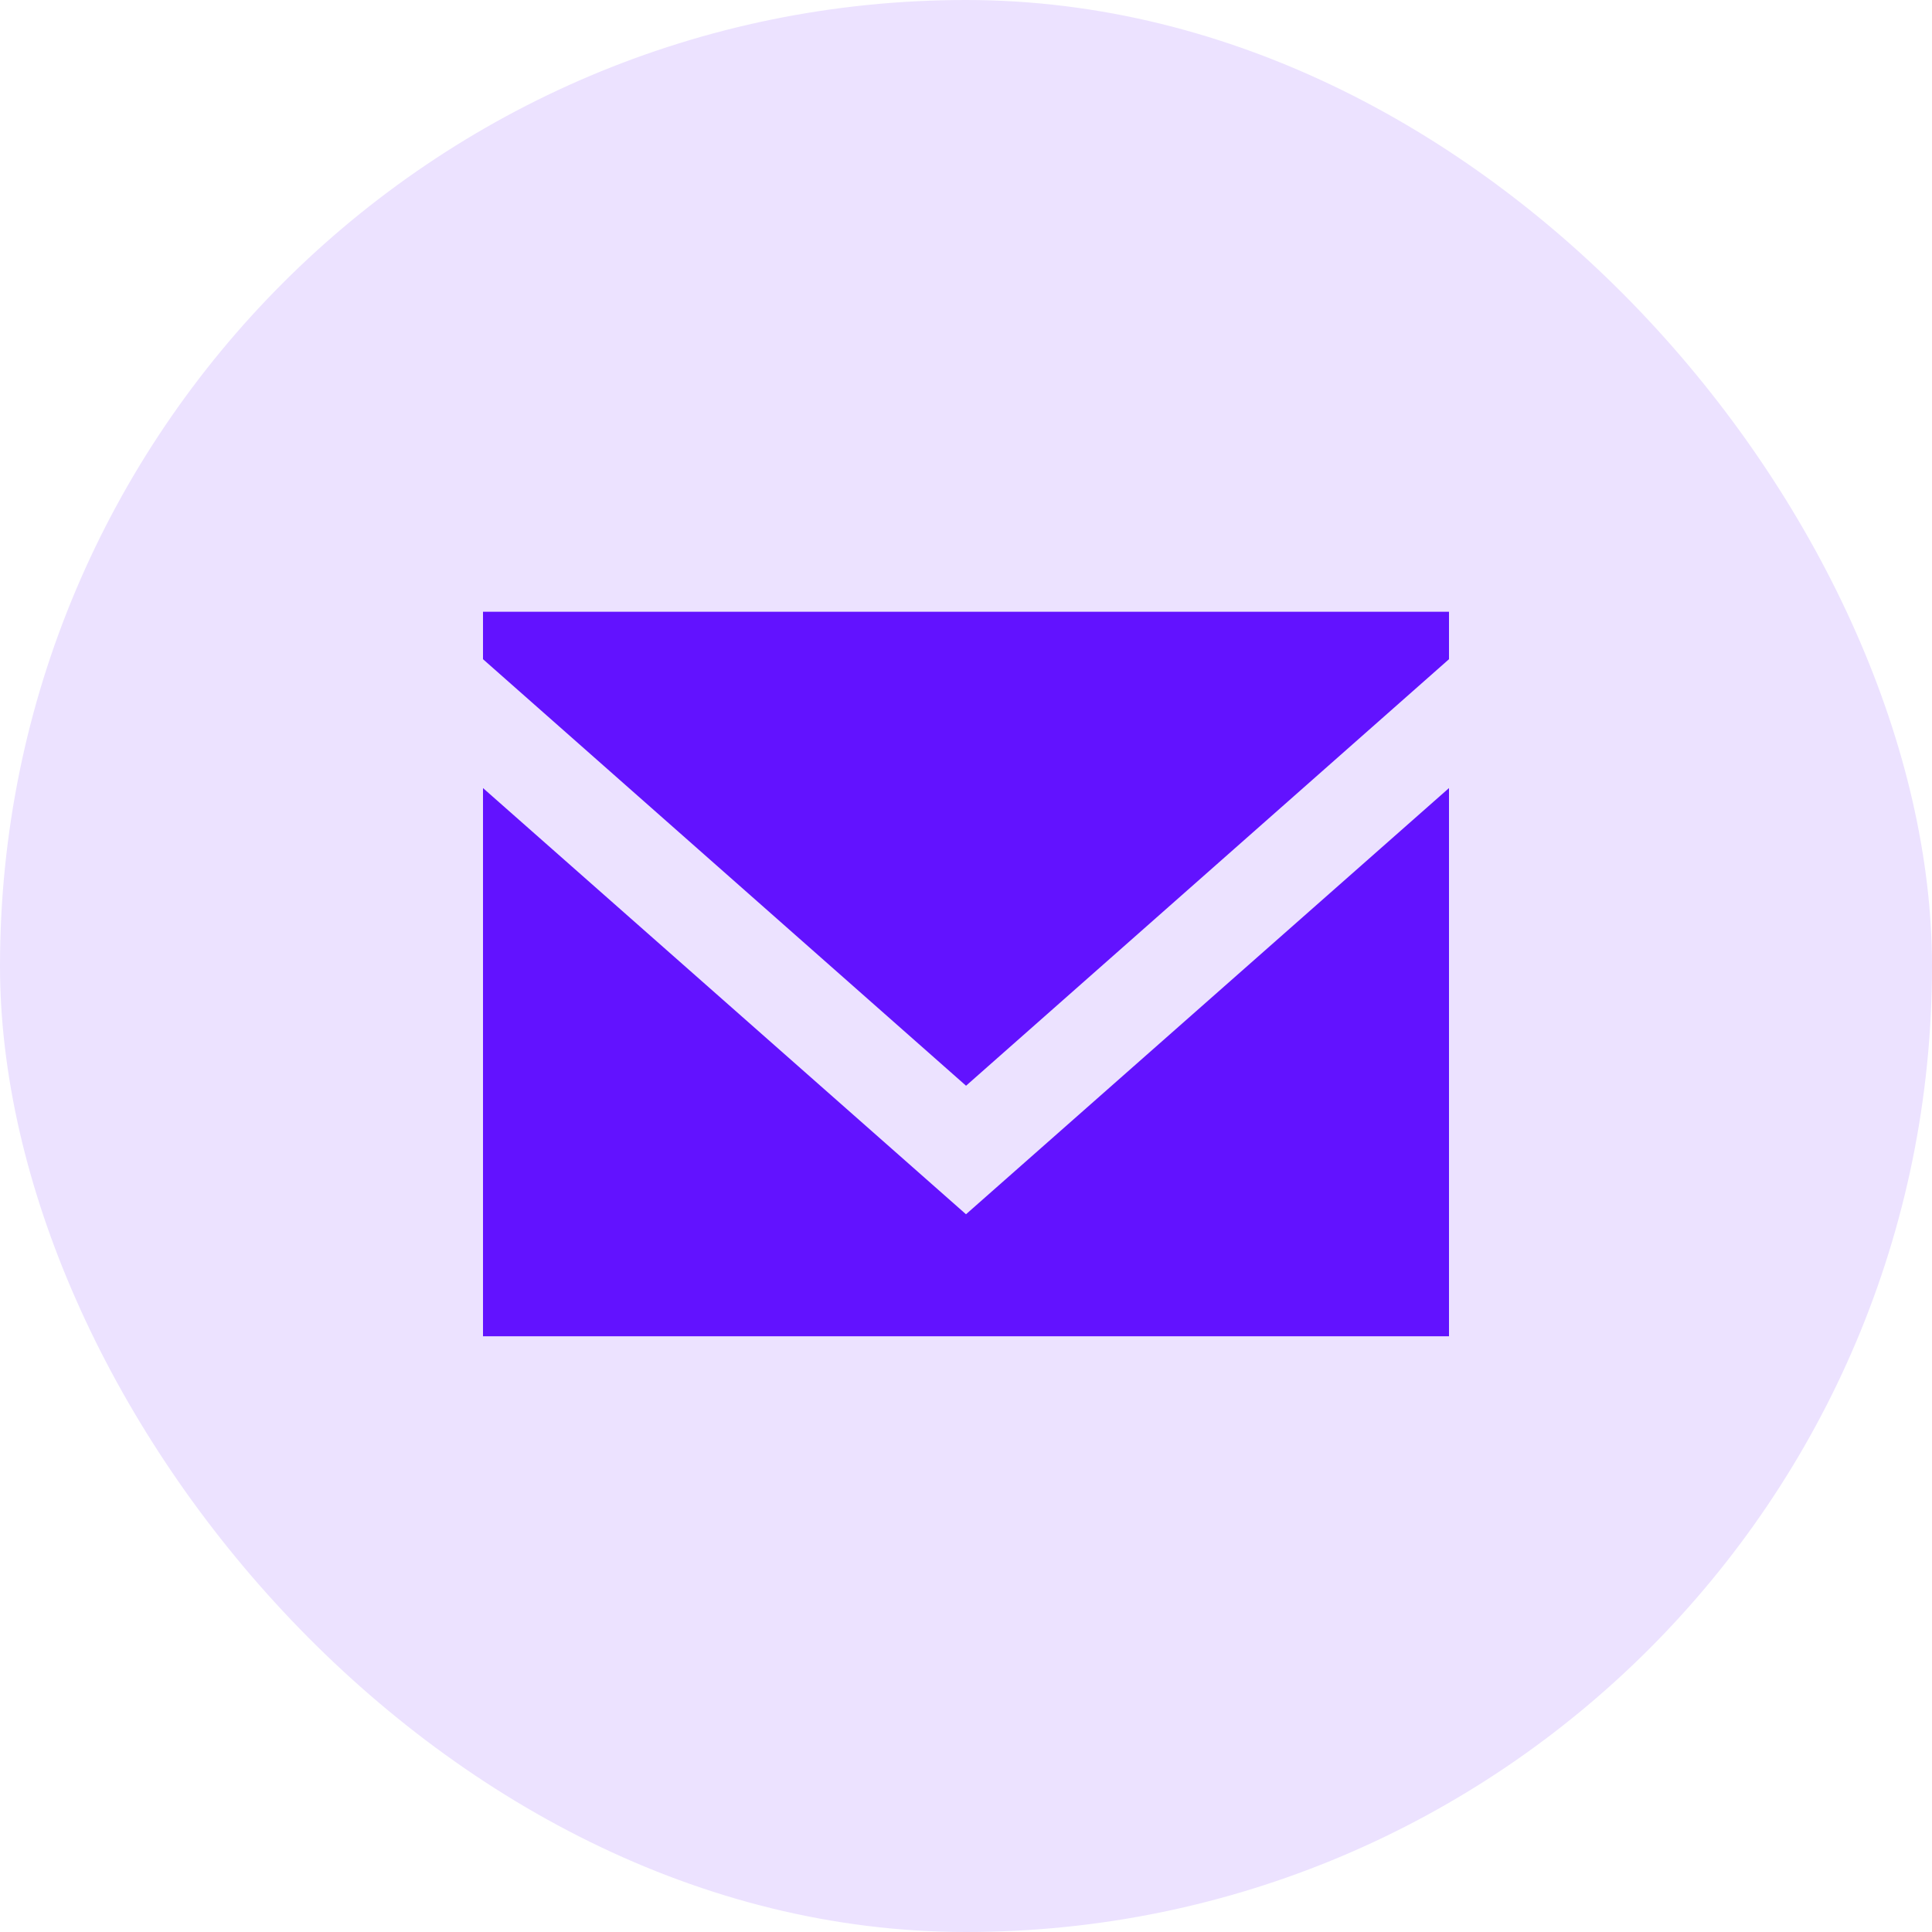
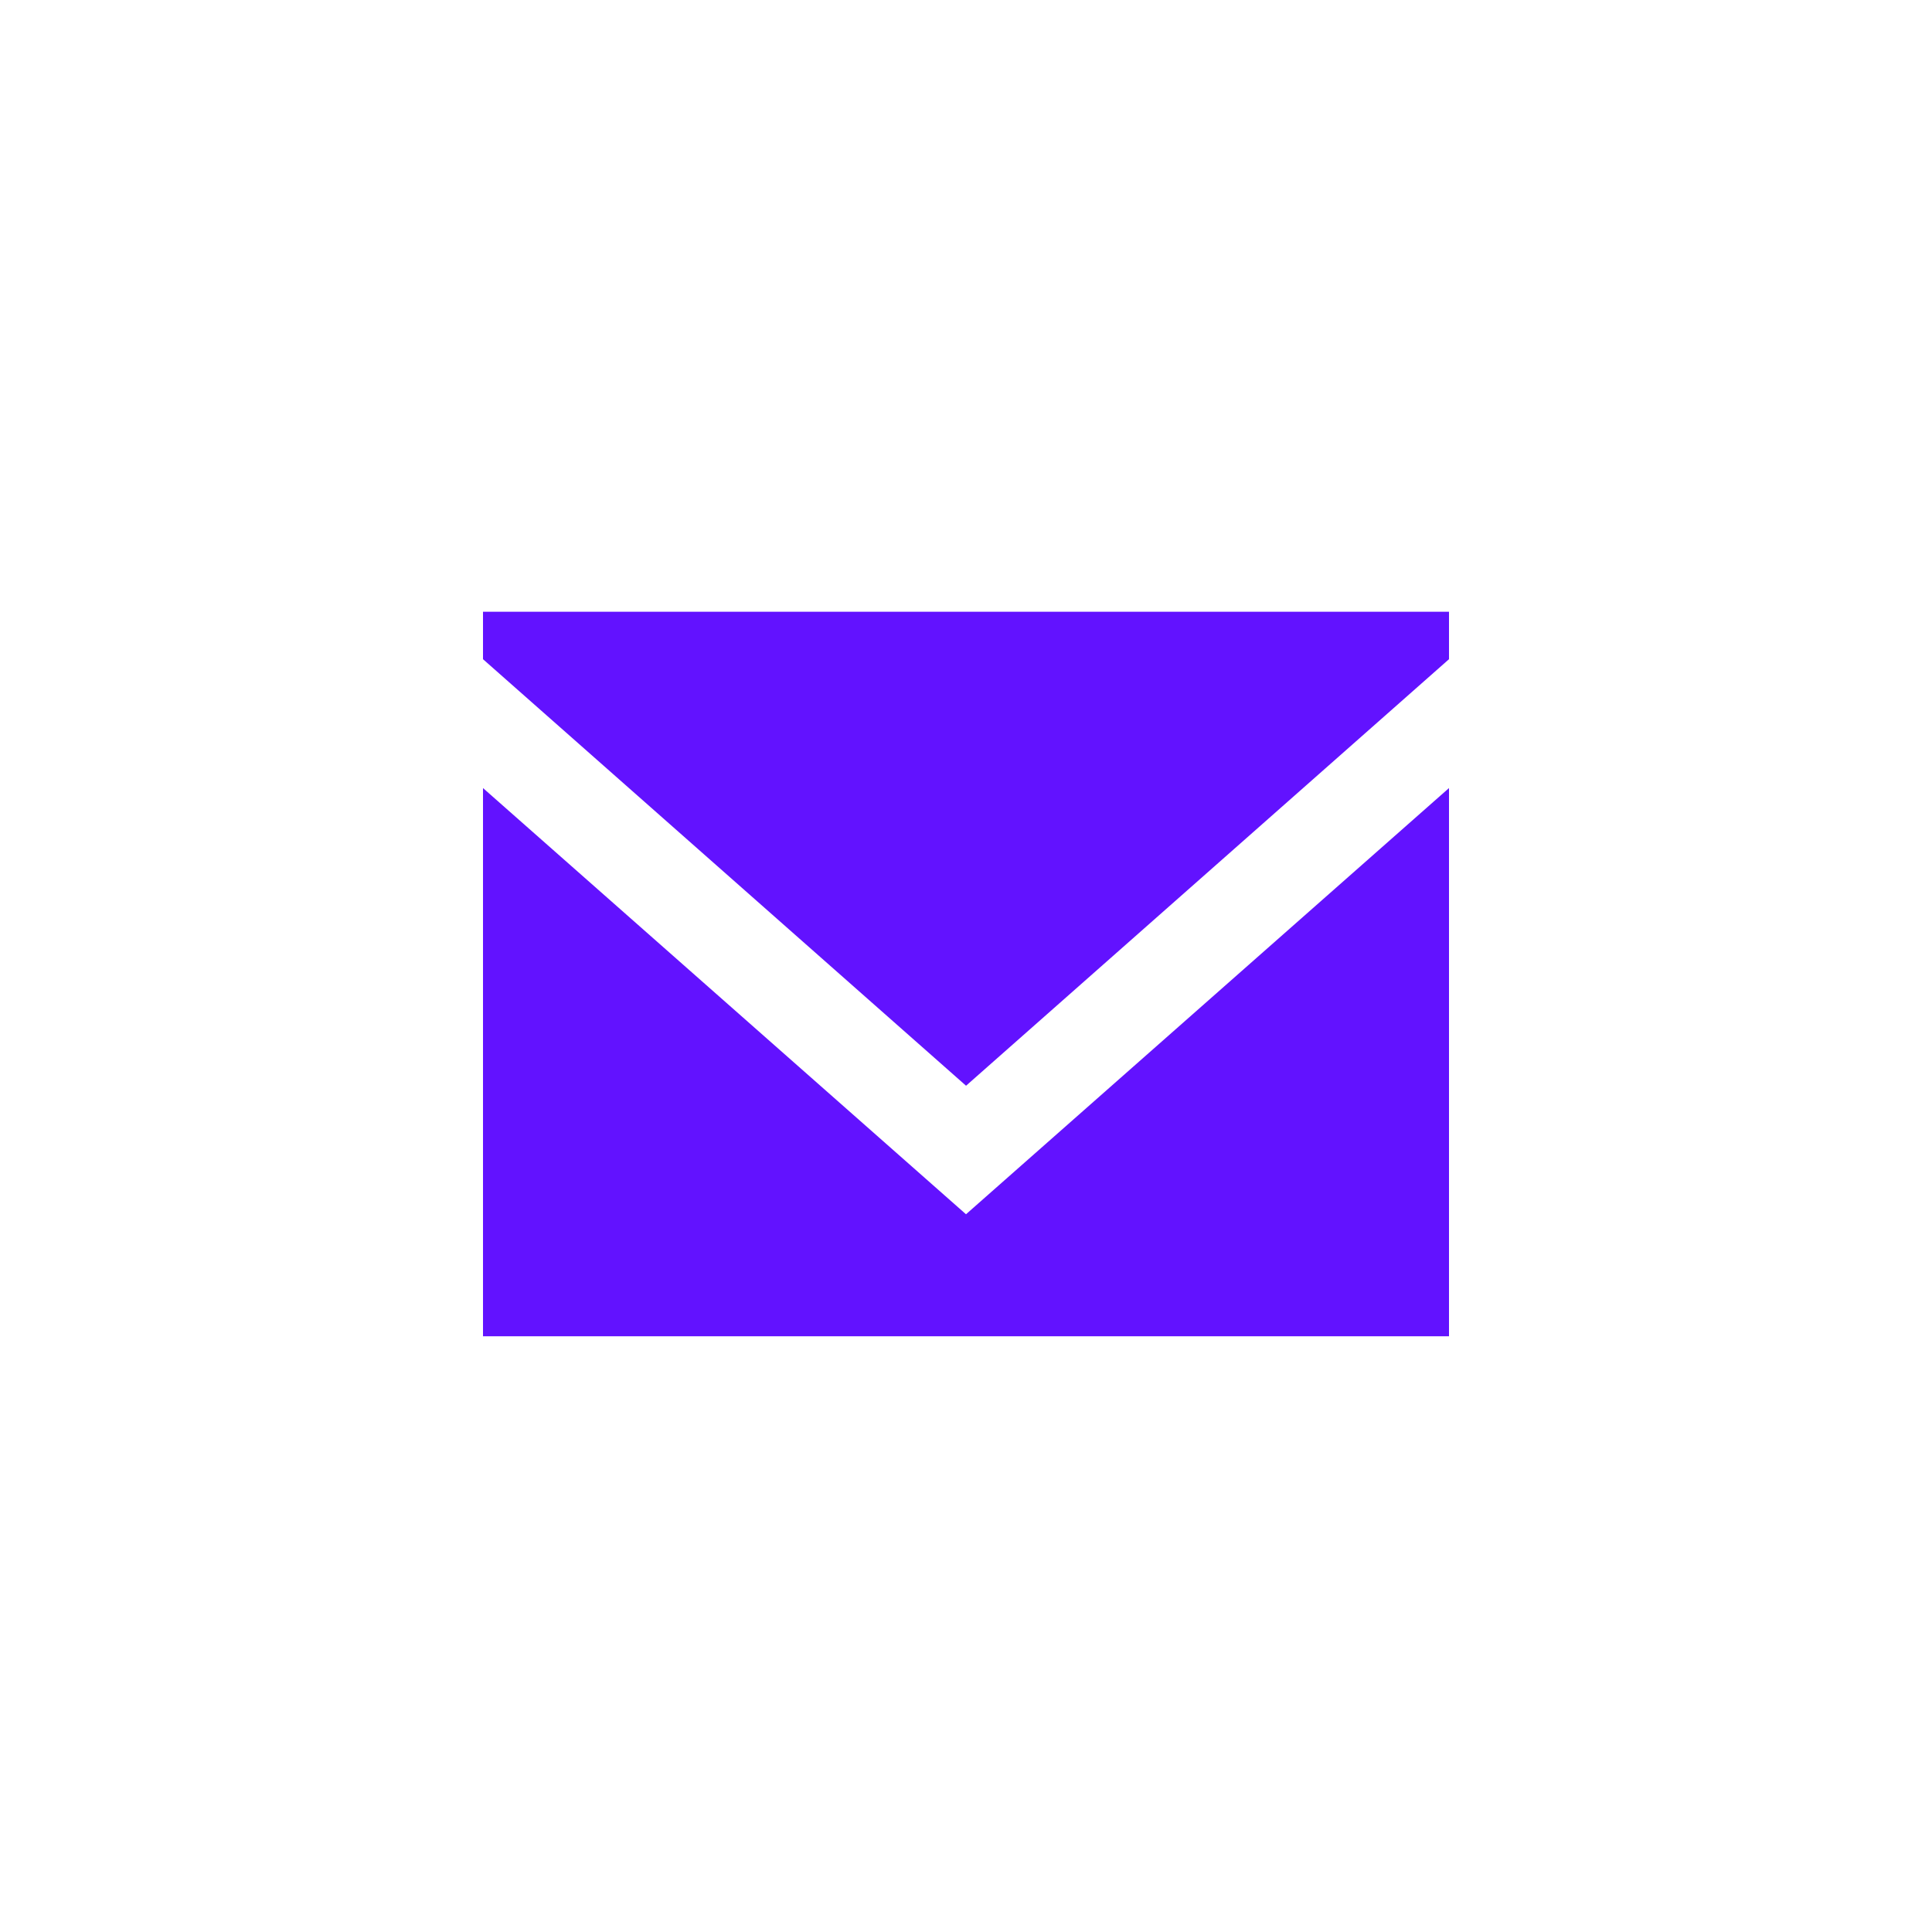
<svg xmlns="http://www.w3.org/2000/svg" width="40" height="40" viewBox="0 0 40 40" fill="none">
-   <rect width="40" height="40" rx="20" fill="#ECE2FF" />
  <path fill-rule="evenodd" clip-rule="evenodd" d="M20 25.14L10 16.316V27.666H30V16.316L20 25.14ZM20.001 22.479L10 13.648V12.666H30V13.648L20.001 22.479Z" fill="#6212FF" />
</svg>